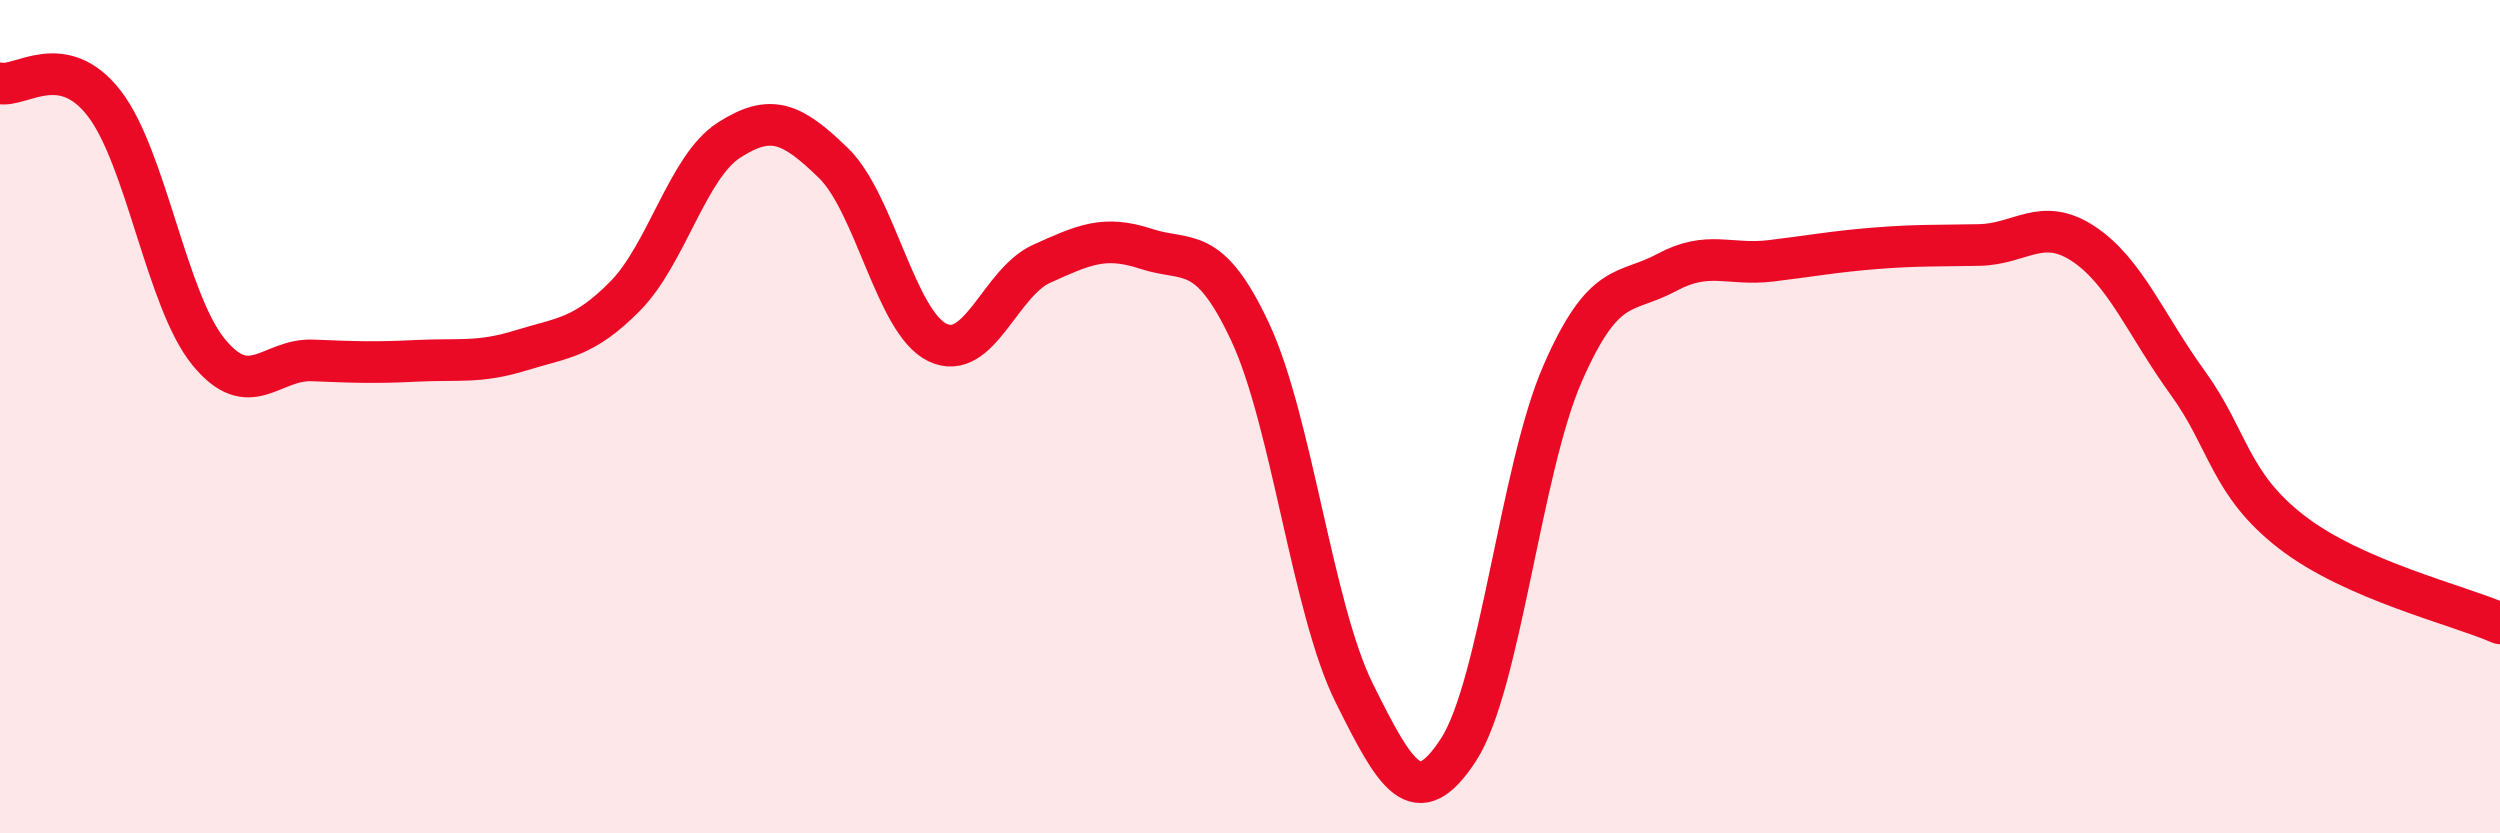
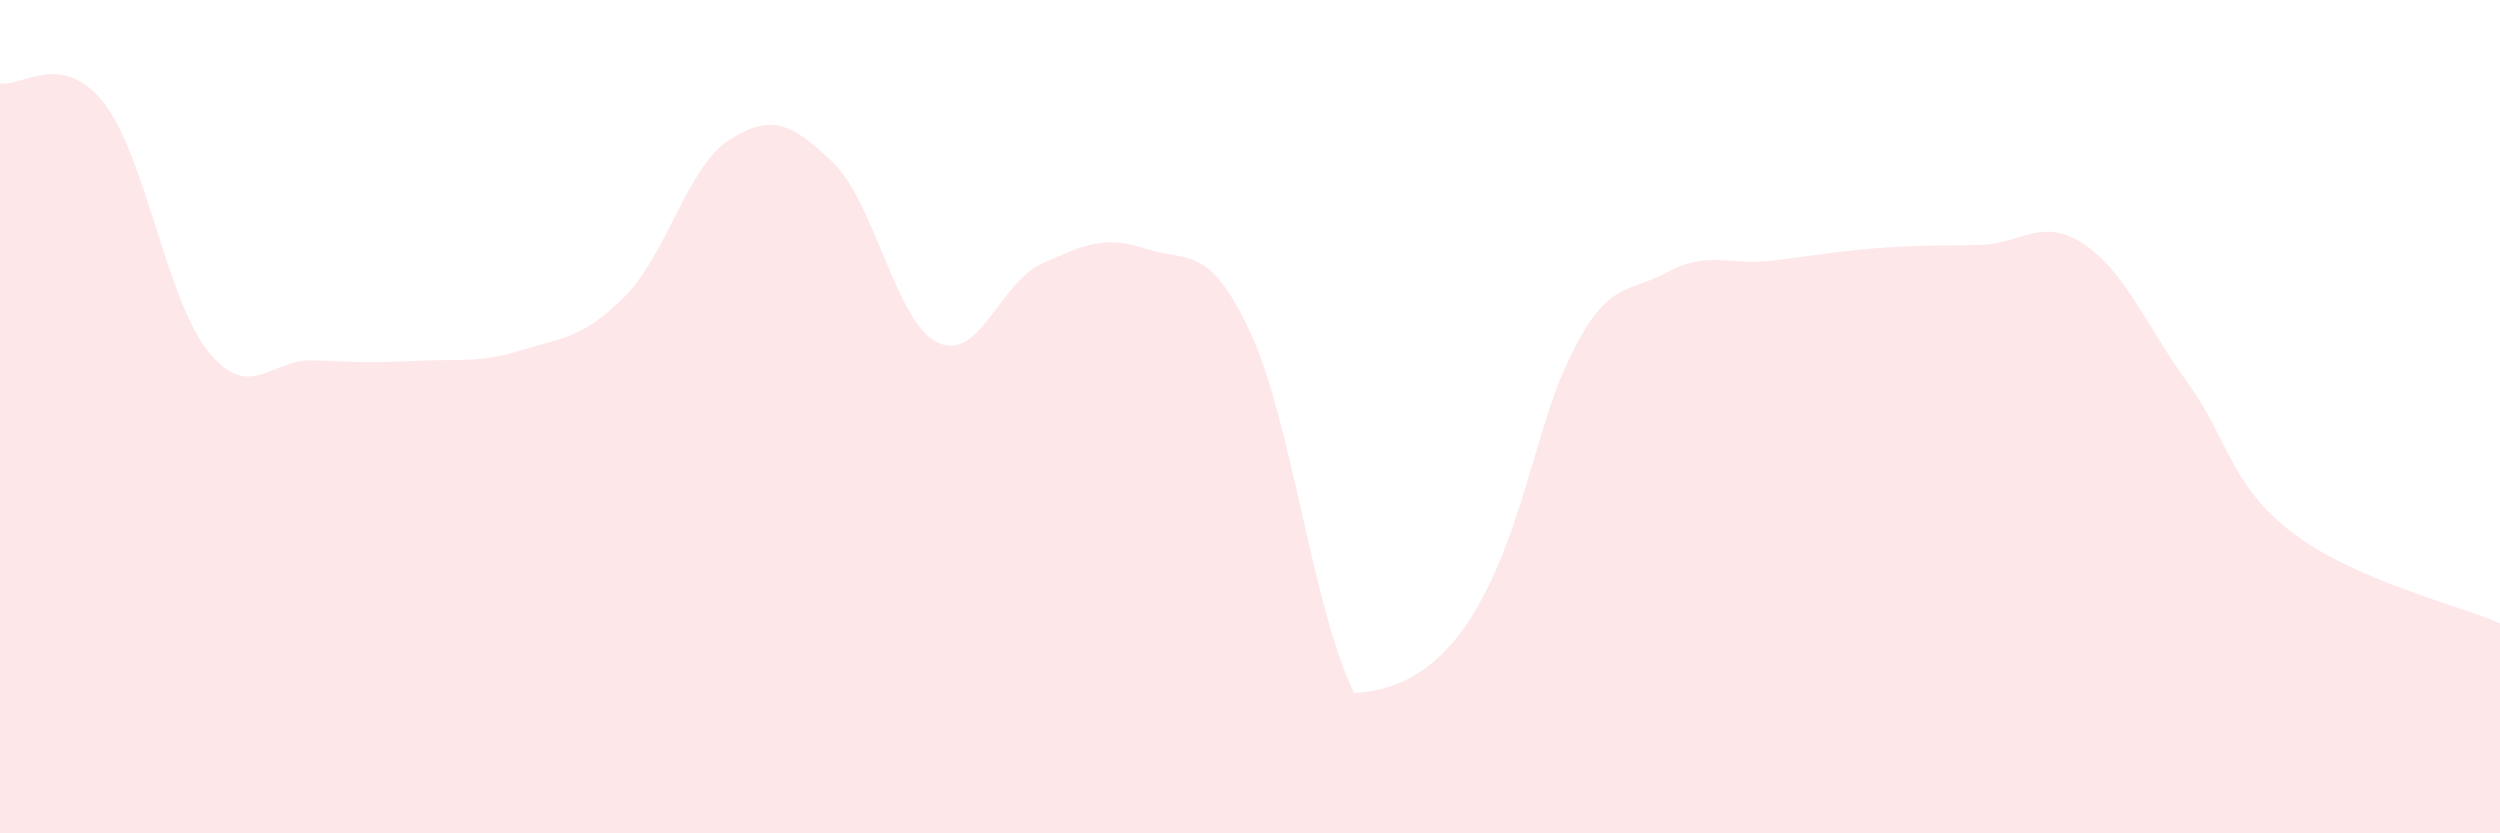
<svg xmlns="http://www.w3.org/2000/svg" width="60" height="20" viewBox="0 0 60 20">
-   <path d="M 0,2 C 0.5,2.1 1.5,1.19 2.5,2.48 C 3.5,3.77 4,7.21 5,8.44 C 6,9.67 6.5,8.61 7.5,8.65 C 8.5,8.69 9,8.71 10,8.66 C 11,8.61 11.5,8.72 12.5,8.41 C 13.5,8.1 14,8.12 15,7.11 C 16,6.1 16.5,4 17.5,3.36 C 18.5,2.72 19,2.94 20,3.91 C 21,4.88 21.5,7.74 22.5,8.22 C 23.5,8.7 24,6.78 25,6.33 C 26,5.88 26.5,5.64 27.5,5.97 C 28.5,6.3 29,5.83 30,7.96 C 31,10.09 31.5,14.62 32.5,16.63 C 33.5,18.64 34,19.53 35,18 C 36,16.47 36.5,11.26 37.5,8.97 C 38.5,6.68 39,7.08 40,6.54 C 41,6 41.5,6.38 42.5,6.26 C 43.5,6.14 44,6.04 45,5.96 C 46,5.88 46.5,5.9 47.5,5.88 C 48.5,5.86 49,5.19 50,5.85 C 51,6.51 51.5,7.8 52.5,9.18 C 53.5,10.56 53.5,11.61 55,12.77 C 56.5,13.93 59,14.52 60,14.96L60 20L0 20Z" fill="#EB0A25" opacity="0.1" stroke-linecap="round" stroke-linejoin="round" />
-   <path d="M 0,2 C 0.5,2.1 1.5,1.19 2.5,2.48 C 3.5,3.77 4,7.21 5,8.44 C 6,9.67 6.5,8.61 7.5,8.65 C 8.5,8.69 9,8.71 10,8.66 C 11,8.61 11.5,8.72 12.5,8.41 C 13.5,8.1 14,8.12 15,7.11 C 16,6.1 16.5,4 17.5,3.36 C 18.5,2.72 19,2.94 20,3.91 C 21,4.88 21.5,7.74 22.5,8.22 C 23.5,8.7 24,6.78 25,6.33 C 26,5.88 26.5,5.64 27.5,5.97 C 28.5,6.3 29,5.83 30,7.96 C 31,10.09 31.5,14.62 32.5,16.63 C 33.5,18.64 34,19.53 35,18 C 36,16.47 36.5,11.26 37.5,8.97 C 38.5,6.68 39,7.08 40,6.54 C 41,6 41.5,6.38 42.5,6.26 C 43.5,6.14 44,6.04 45,5.96 C 46,5.88 46.5,5.9 47.5,5.88 C 48.5,5.86 49,5.19 50,5.85 C 51,6.51 51.5,7.8 52.5,9.18 C 53.5,10.56 53.5,11.61 55,12.77 C 56.5,13.93 59,14.52 60,14.96" stroke="#EB0A25" stroke-width="1" fill="none" stroke-linecap="round" stroke-linejoin="round" />
+   <path d="M 0,2 C 0.5,2.1 1.5,1.19 2.5,2.48 C 3.5,3.77 4,7.21 5,8.44 C 6,9.67 6.5,8.61 7.5,8.65 C 8.5,8.69 9,8.71 10,8.66 C 11,8.61 11.5,8.72 12.5,8.41 C 13.5,8.1 14,8.12 15,7.11 C 16,6.1 16.5,4 17.5,3.36 C 18.5,2.72 19,2.94 20,3.91 C 21,4.88 21.5,7.74 22.5,8.22 C 23.5,8.7 24,6.78 25,6.33 C 26,5.88 26.5,5.64 27.5,5.97 C 28.5,6.3 29,5.83 30,7.96 C 31,10.09 31.5,14.62 32.5,16.63 C 36,16.47 36.5,11.26 37.5,8.97 C 38.5,6.68 39,7.08 40,6.54 C 41,6 41.5,6.38 42.5,6.26 C 43.5,6.14 44,6.04 45,5.96 C 46,5.88 46.5,5.9 47.5,5.88 C 48.5,5.86 49,5.19 50,5.85 C 51,6.51 51.5,7.8 52.5,9.18 C 53.5,10.56 53.5,11.61 55,12.77 C 56.5,13.93 59,14.52 60,14.96L60 20L0 20Z" fill="#EB0A25" opacity="0.1" stroke-linecap="round" stroke-linejoin="round" />
</svg>